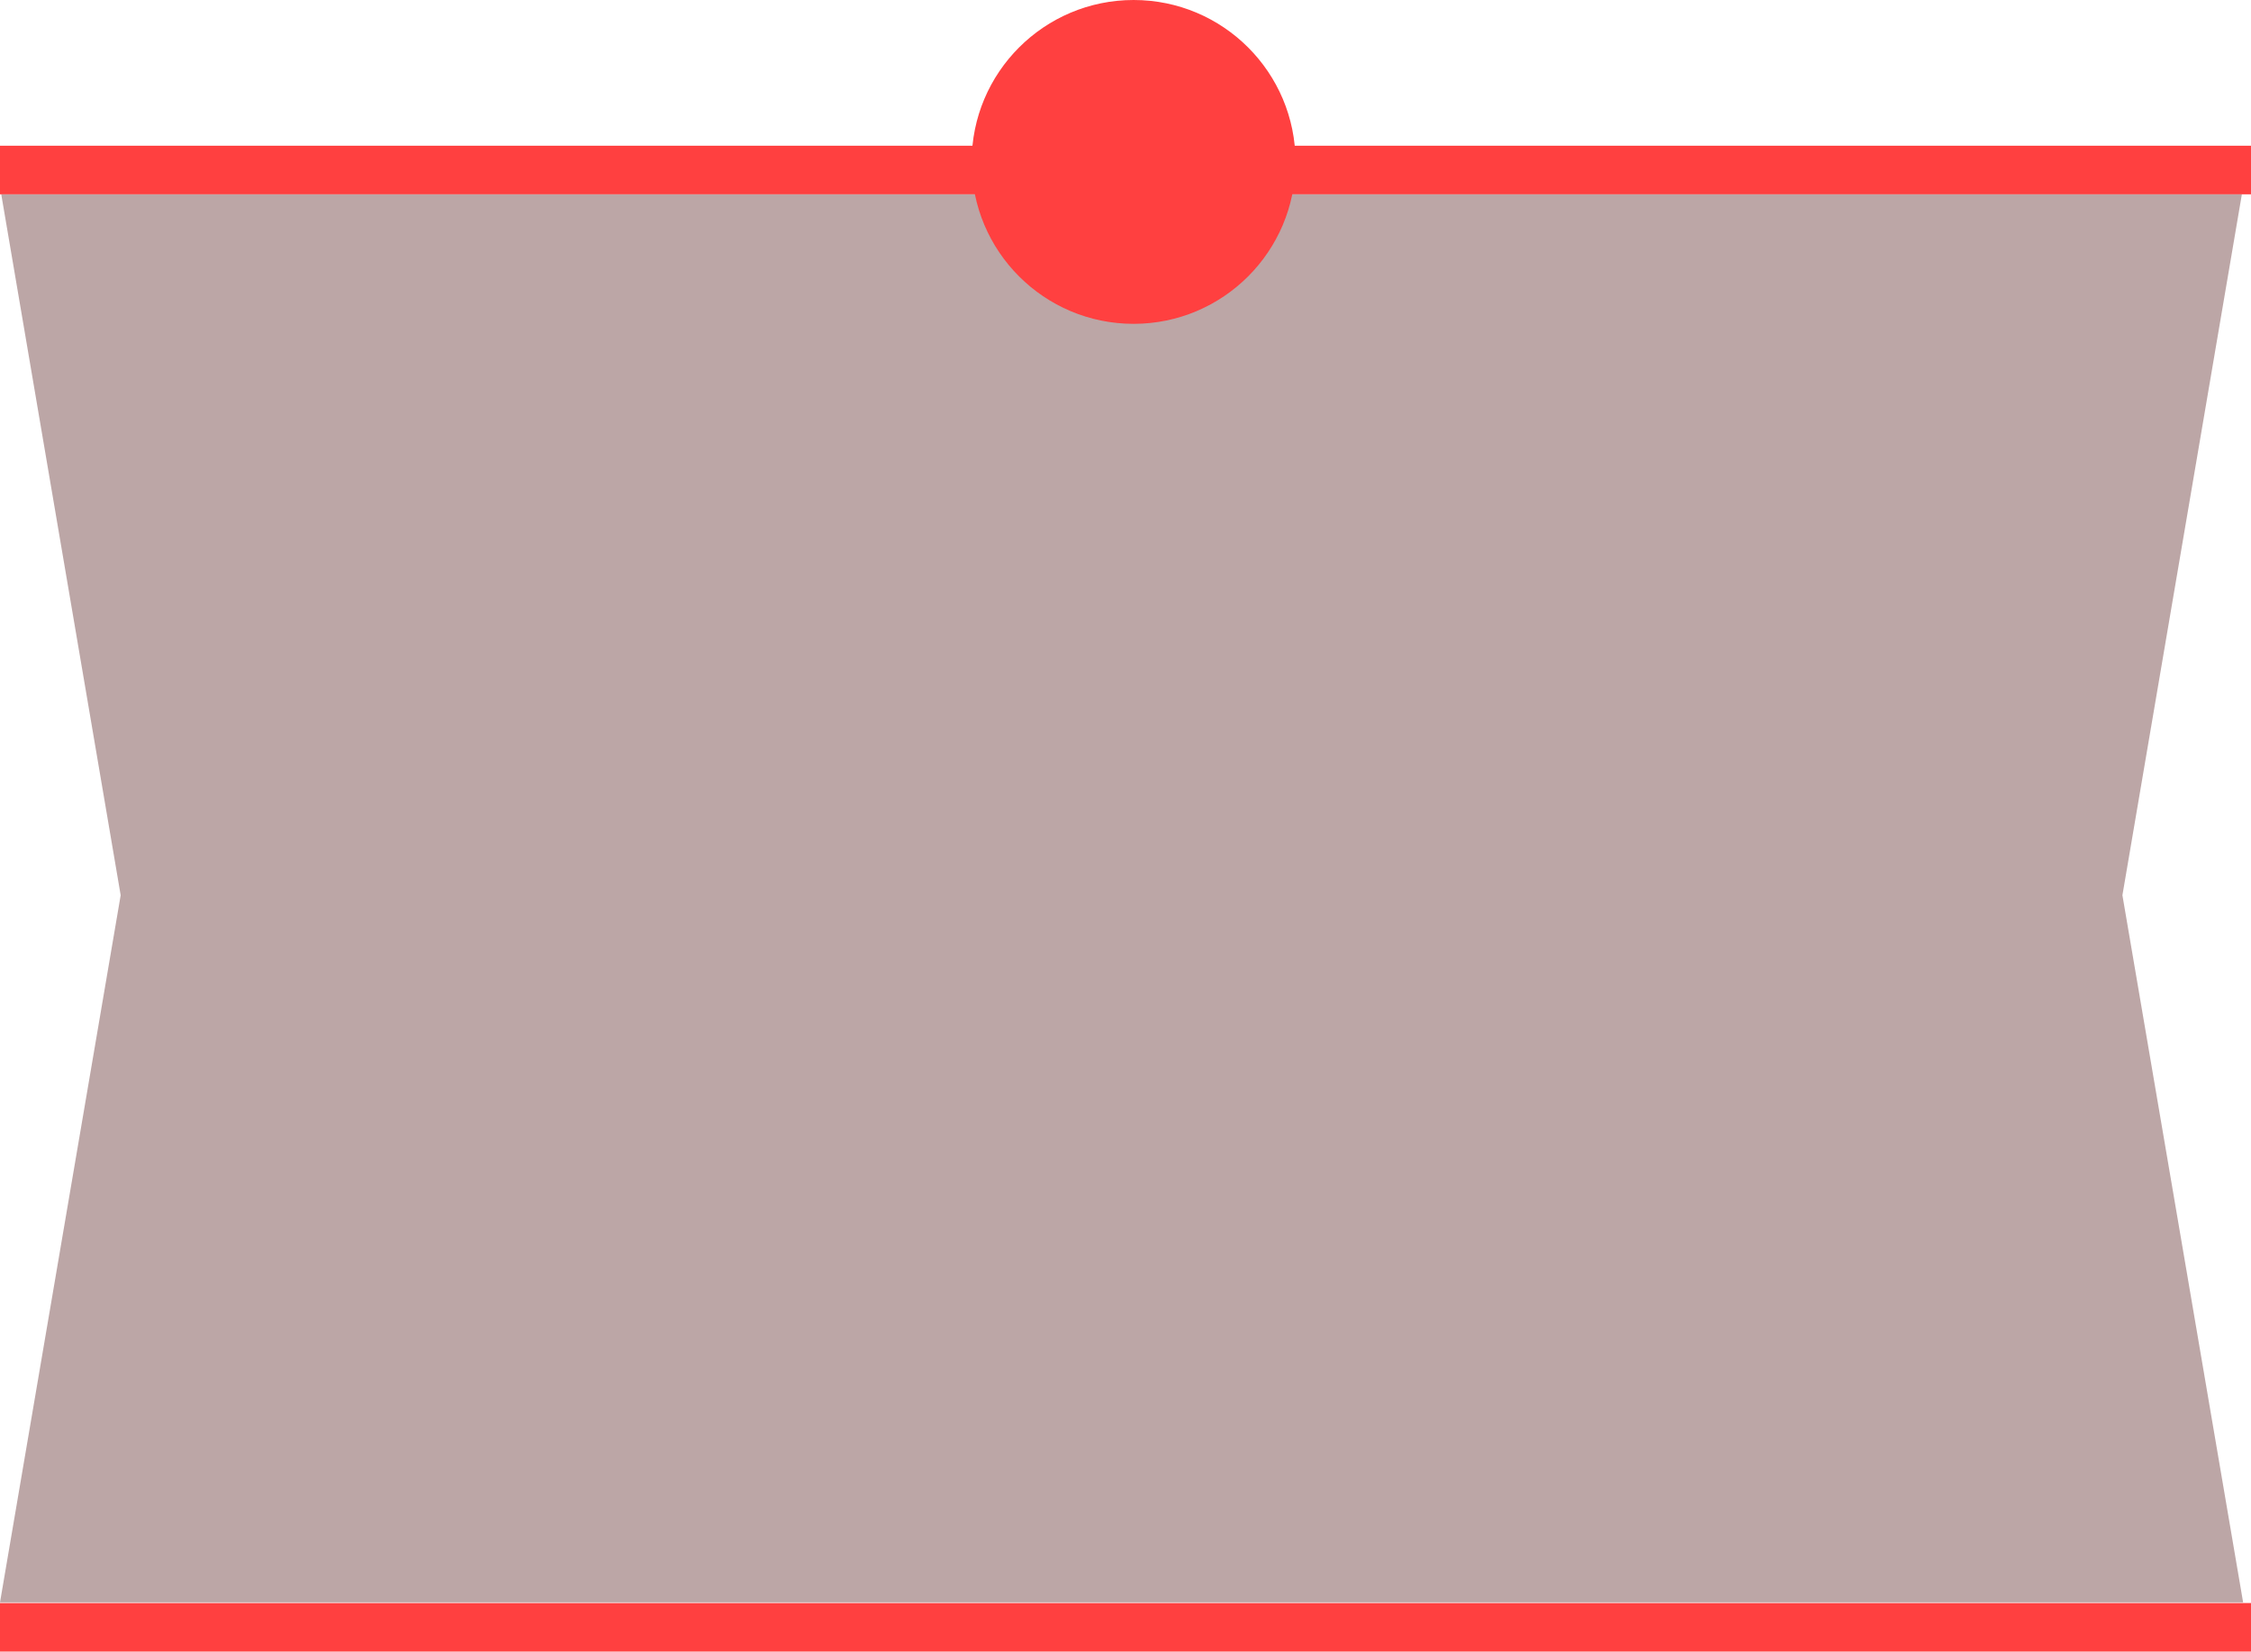
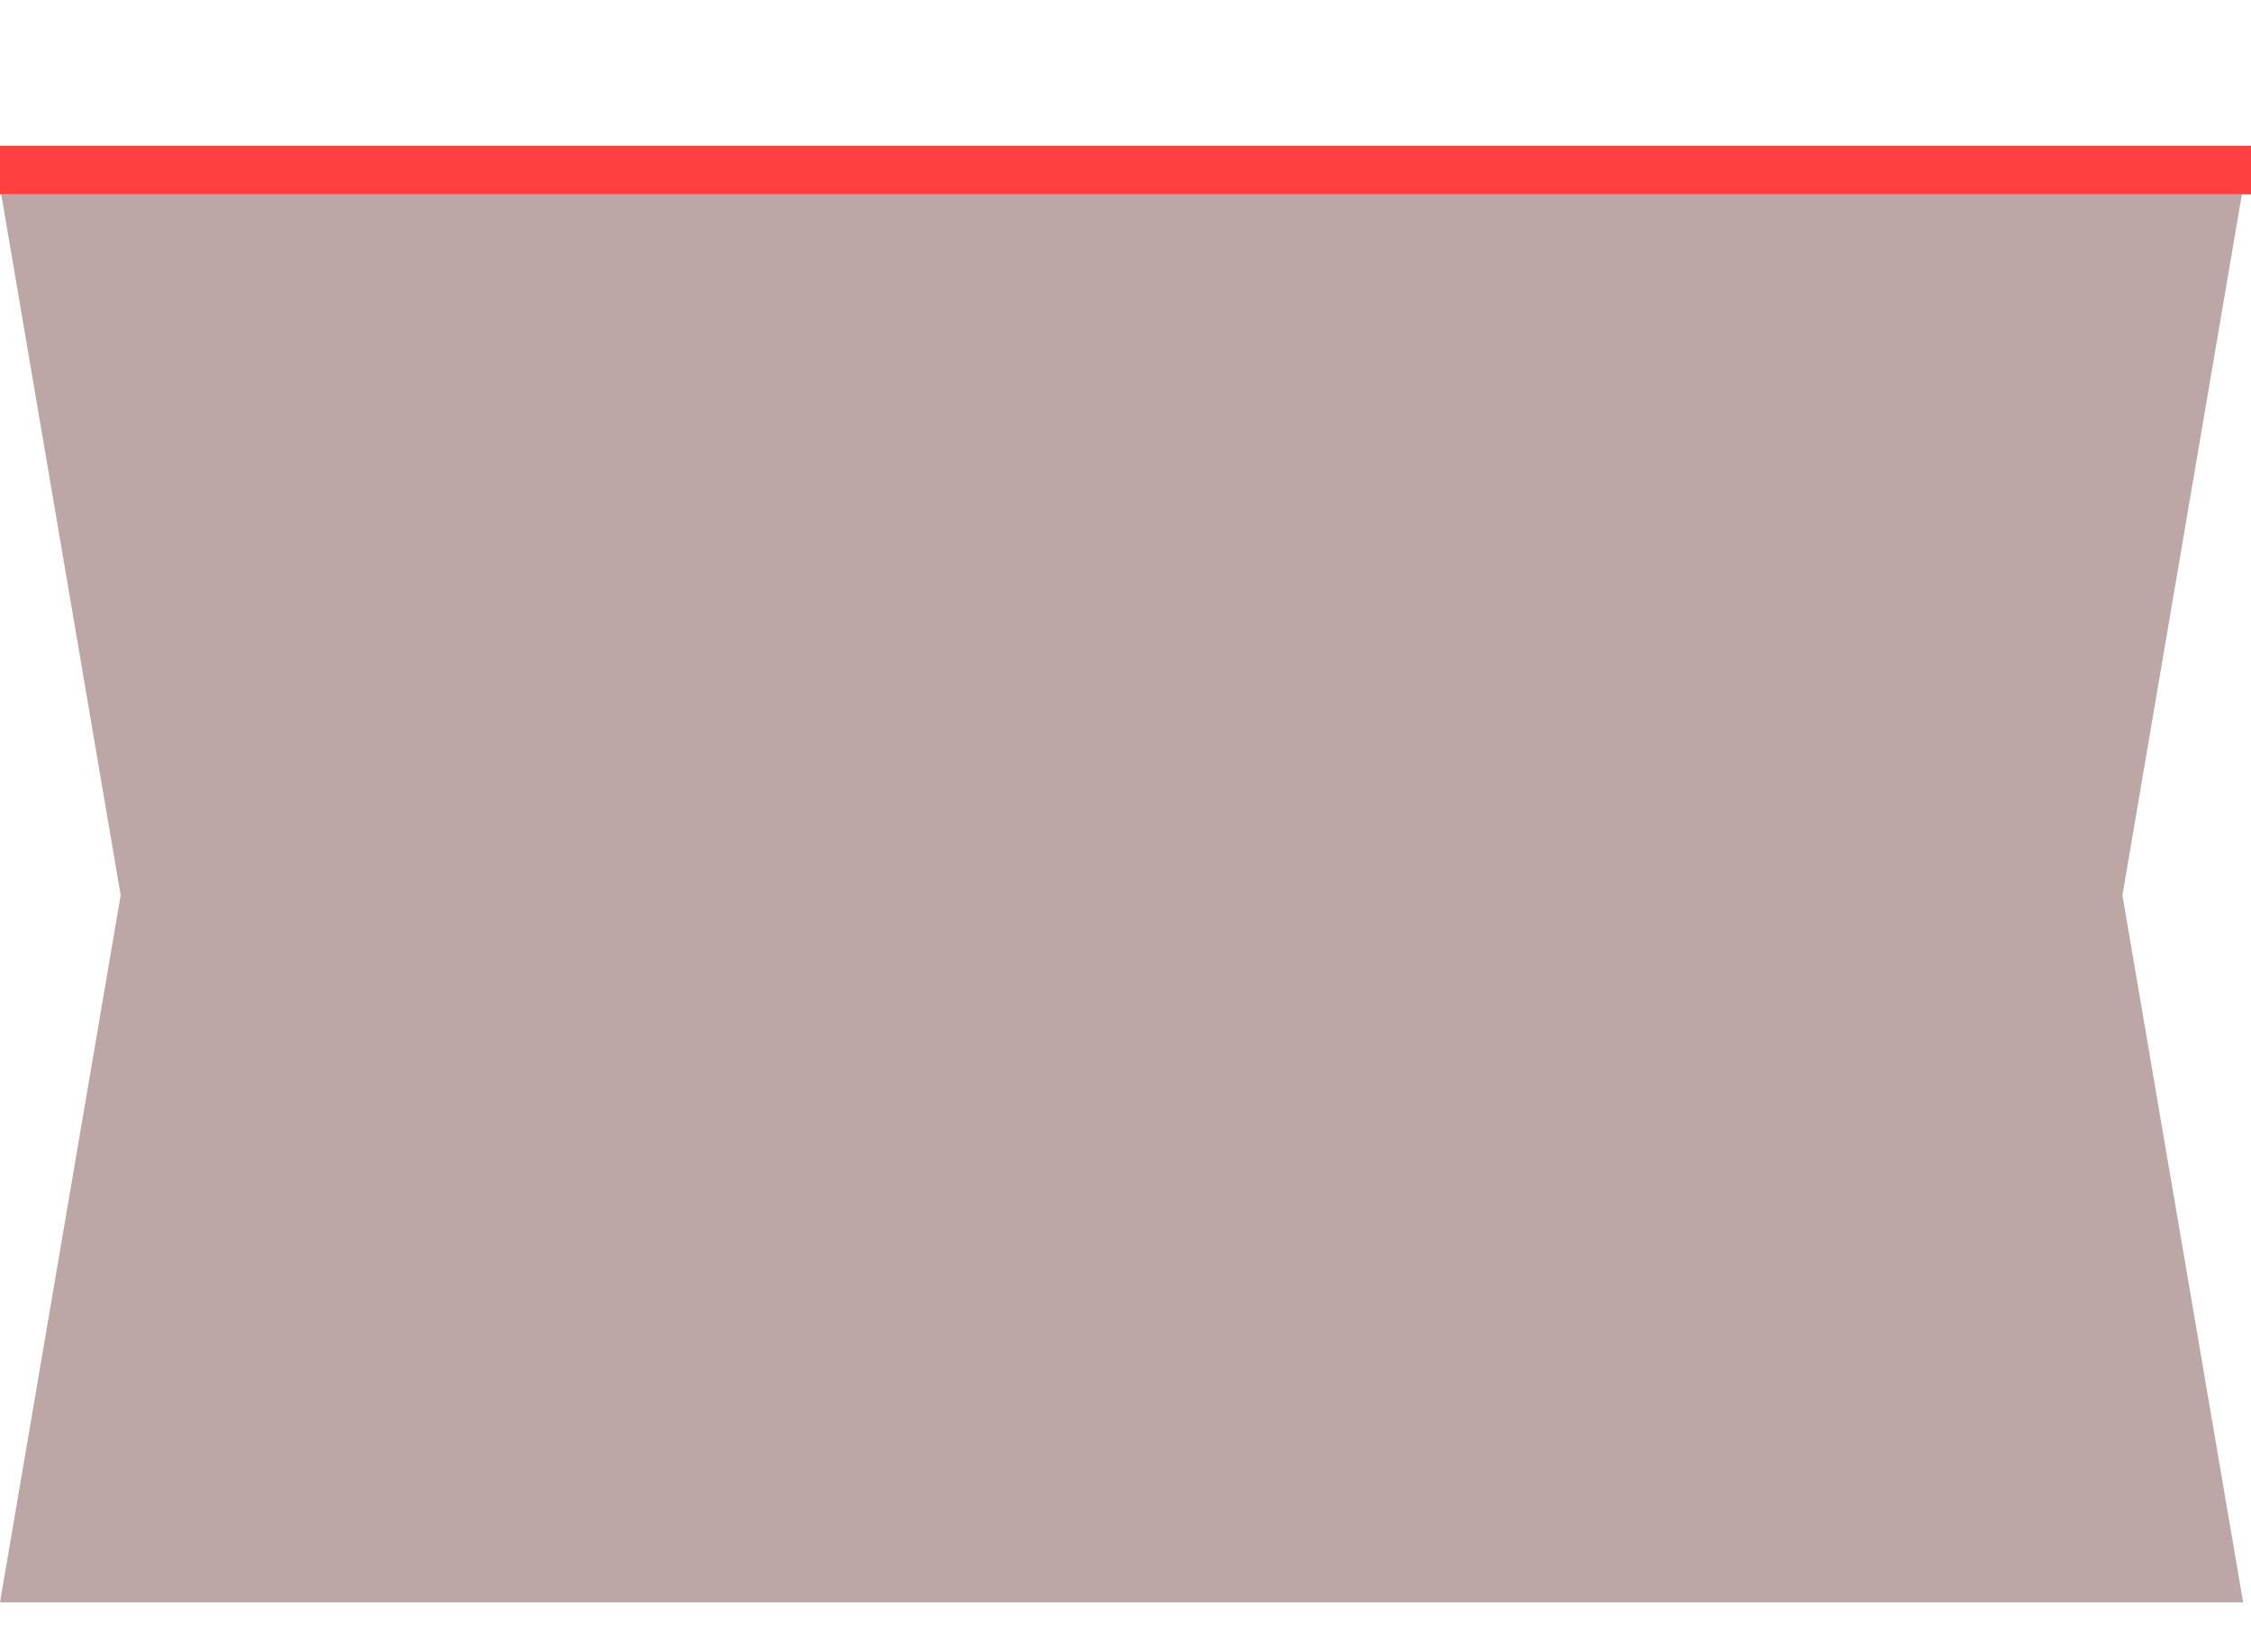
<svg xmlns="http://www.w3.org/2000/svg" width="139px" height="102px" viewBox="0 0 139 102" version="1.1">
  <title>Group</title>
  <desc>Created with Sketch.</desc>
  <g id="Page-1" stroke="none" stroke-width="1" fill="none" fill-rule="evenodd">
    <g id="Group">
      <g id="New-band_1" transform="translate(0, 12)" fill="#400000" opacity="0.35">
        <g id="Page-1">
          <g id="band">
            <g id="Page-1">
              <g id="band">
                <polygon id="Path" points="131.06 43.289 138.436 0 0.077 0 7.452 43.289 1.23821891e-16 86.961 138.513 86.961" />
              </g>
            </g>
          </g>
        </g>
      </g>
      <rect id="Rectangle" fill="#FF4040" x="0" y="9" width="139" height="3" />
-       <circle id="Oval" fill="#FF4040" cx="70" cy="10" r="10" />
-       <rect id="Rectangle-Copy" fill="#FF4040" x="0" y="99" width="139" height="3" />
    </g>
  </g>
</svg>